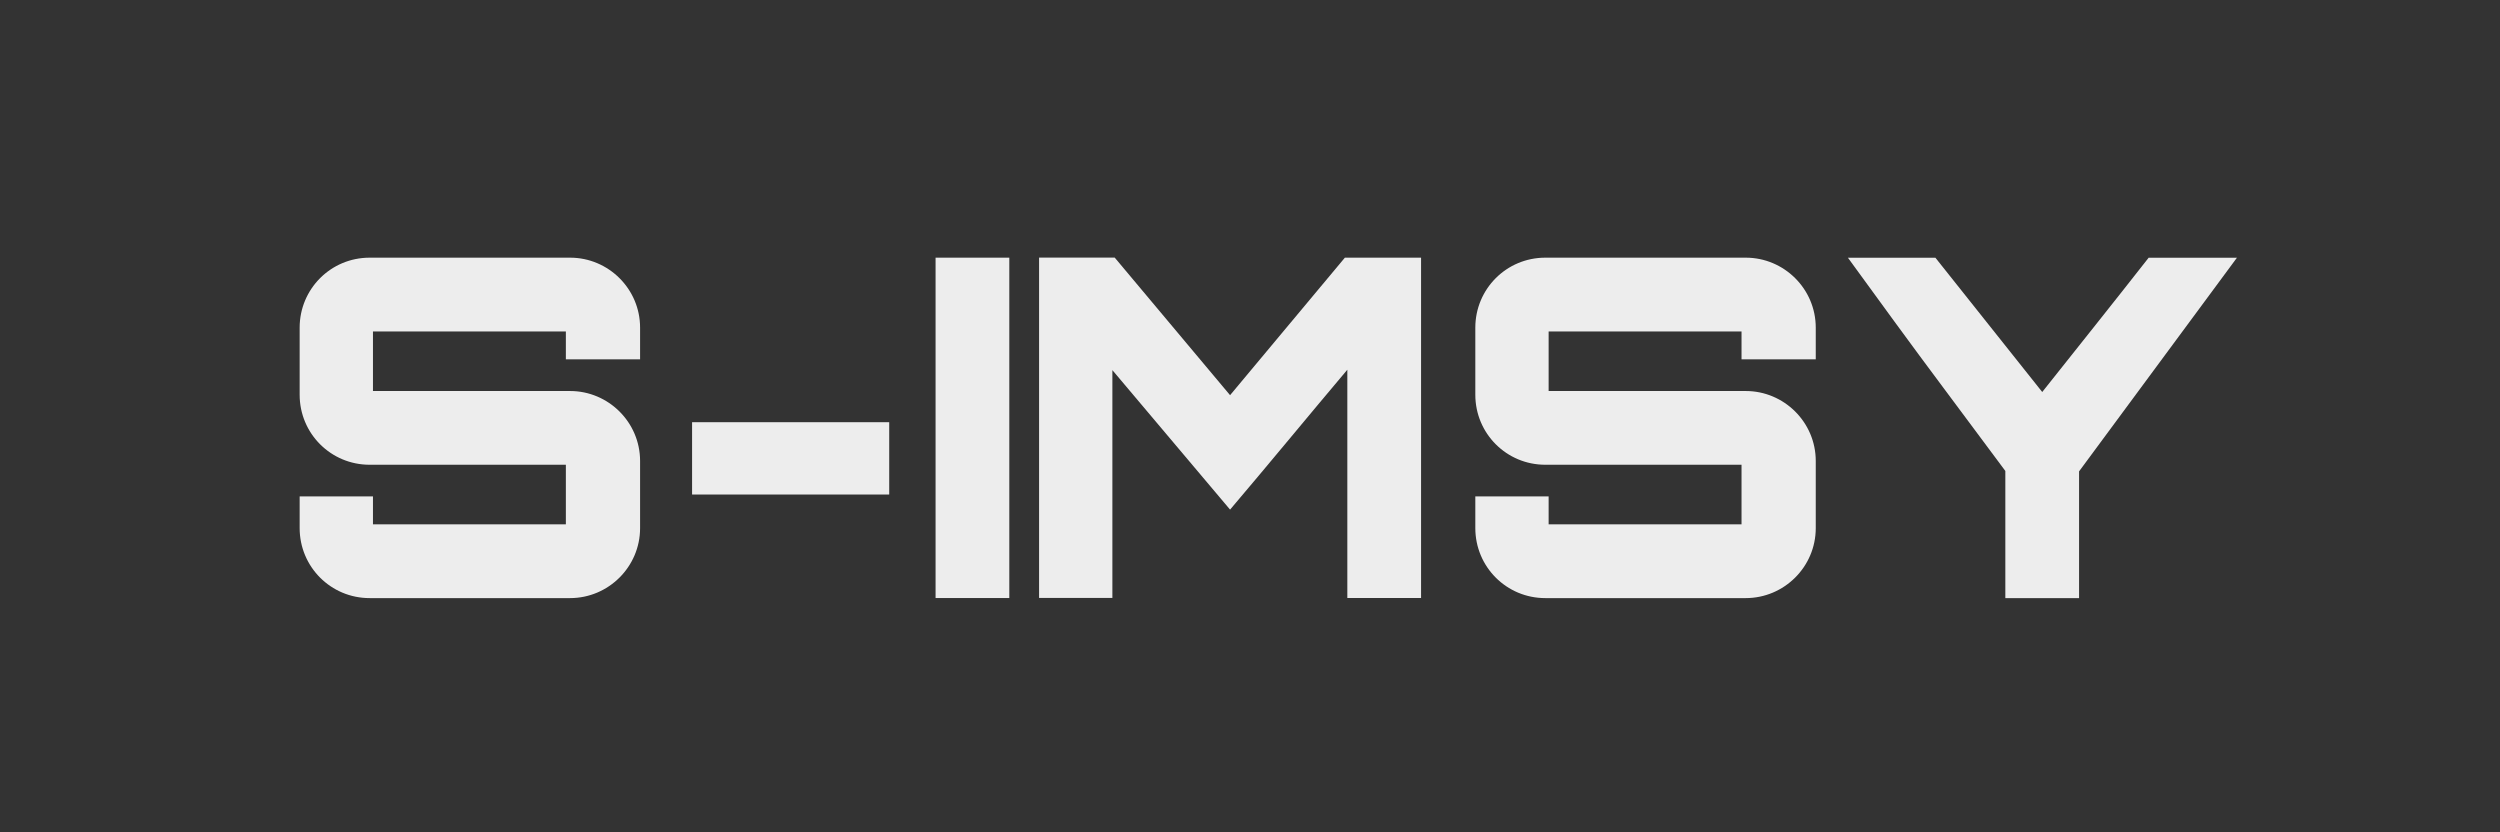
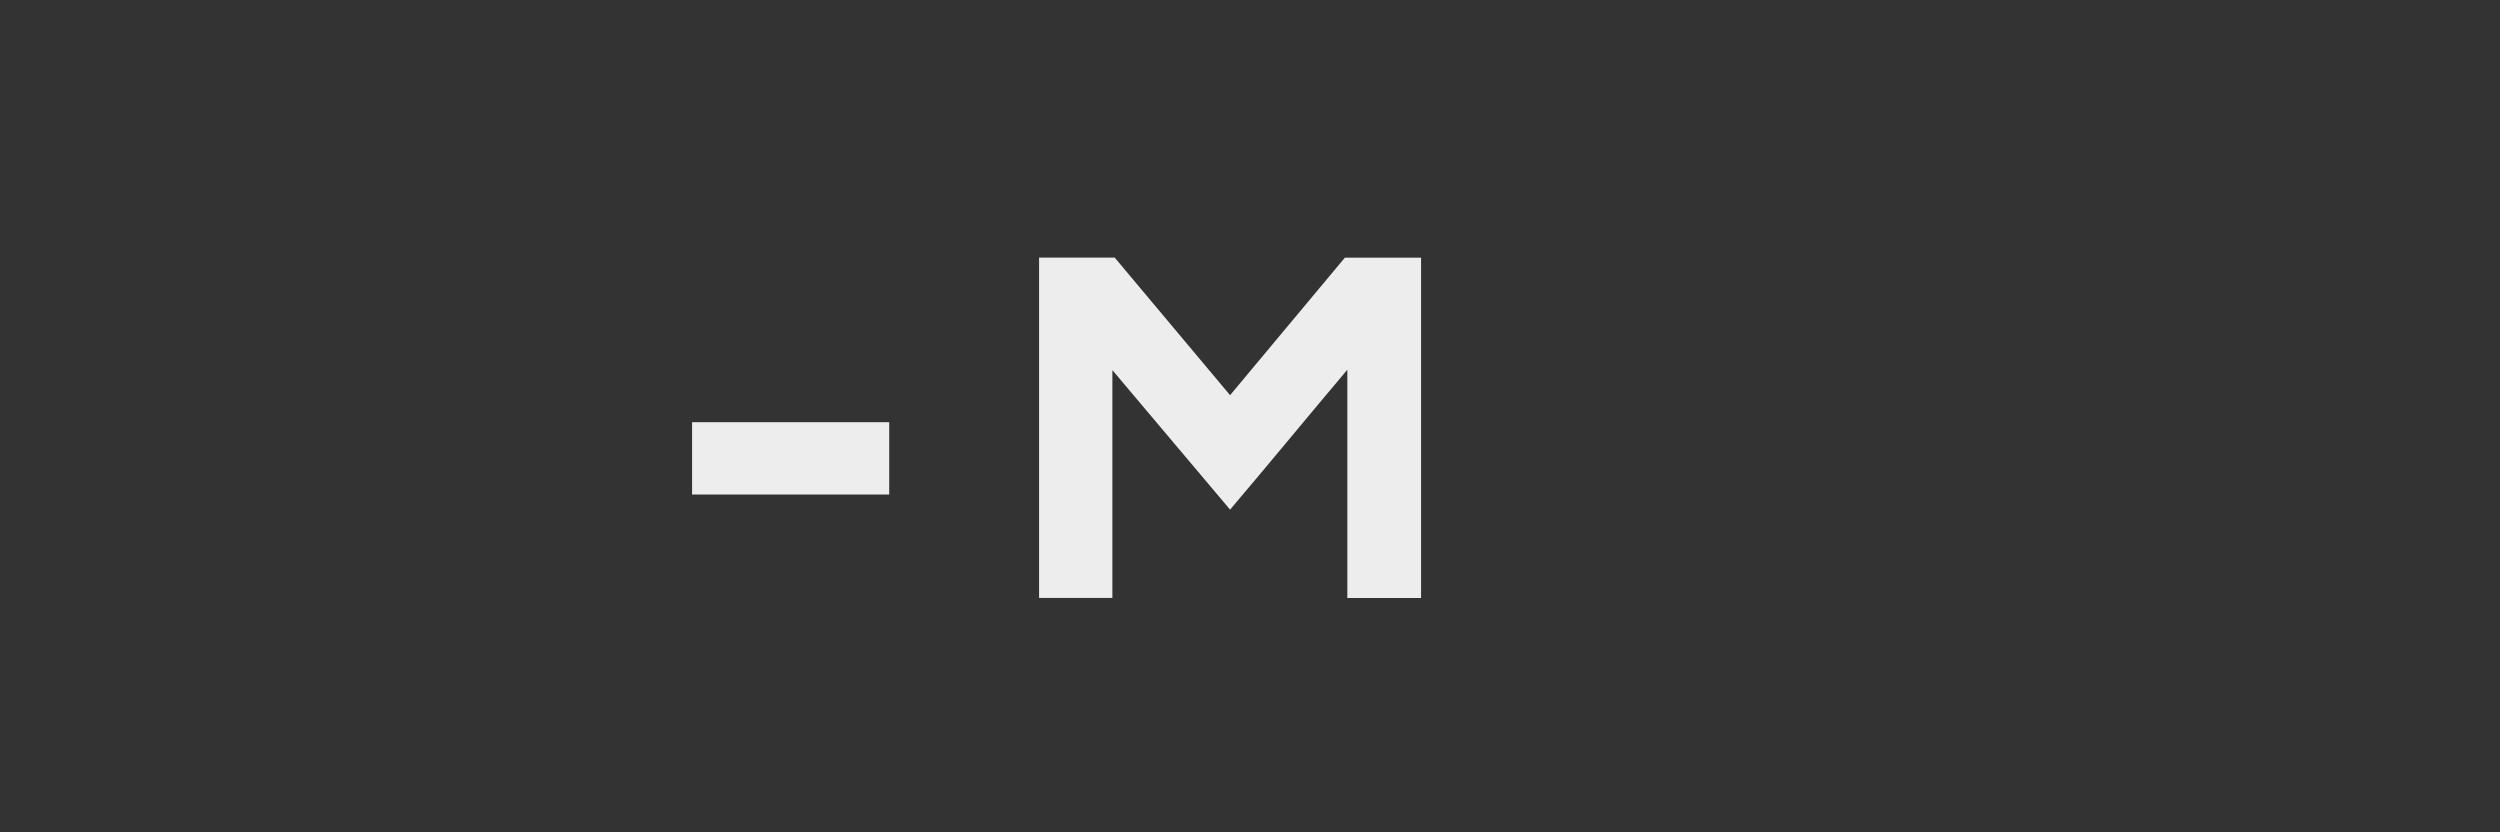
<svg xmlns="http://www.w3.org/2000/svg" id="Layer_1" data-name="Layer 1" viewBox="0 0 354.33 117.94">
  <rect x="0" y="0" width="354.33" height="117.94" fill="#333333" stroke="none" />
  <defs>
    <style>
      .cls-1 {
        fill: none;
      }

      .cls-2 {
        fill: #ededed;
      }
    </style>
  </defs>
  <rect class="cls-1" width="354.33" height="117.94" />
  <g>
-     <path class="cls-2" d="M90.72,50.93h-10.52v-3.95h-27.34v8.44h27.94c5.43,0,9.92,4.42,9.92,9.92v9.51c0,5.49-4.49,9.92-9.92,9.92h-28.41c-5.49,0-9.92-4.42-9.92-9.92v-4.49h10.39v3.95h27.34v-8.44h-27.81c-5.49,0-9.92-4.42-9.92-9.92v-9.51c0-5.49,4.42-9.92,9.92-9.92h28.41c5.43,0,9.92,4.42,9.92,9.92v4.49Z" />
    <path class="cls-2" d="M126.03,70.09h-27.94v-10.25h27.94v10.25Z" />
-     <path class="cls-2" d="M132.6,36.52h10.45v48.24h-10.45v-48.24Z" />
    <path class="cls-2" d="M190.62,36.52h10.79v48.24h-10.45v-32.36c-5.43,6.43-11.26,13.53-16.62,19.83l-16.68-19.77v32.29h-10.39v-48.24h10.72l16.35,19.5,16.28-19.5Z" />
-     <path class="cls-2" d="M257.35,50.93h-10.52v-3.95h-27.34v8.44h27.94c5.43,0,9.92,4.42,9.92,9.92v9.51c0,5.49-4.49,9.92-9.92,9.92h-28.41c-5.49,0-9.92-4.42-9.92-9.92v-4.49h10.39v3.95h27.34v-8.44h-27.81c-5.49,0-9.92-4.42-9.92-9.92v-9.51c0-5.49,4.42-9.92,9.92-9.92h28.41c5.43,0,9.92,4.42,9.92,9.92v4.49Z" />
-     <path class="cls-2" d="M317.05,36.52l-22.38,30.29v17.96h-10.45v-18.02l-8.78-11.79c-4.22-5.63-9.78-13.27-13.53-18.43h12.4l15.14,19.03c4.89-6.16,10.25-12.86,15.08-19.03h12.53Z" />
  </g>
</svg>